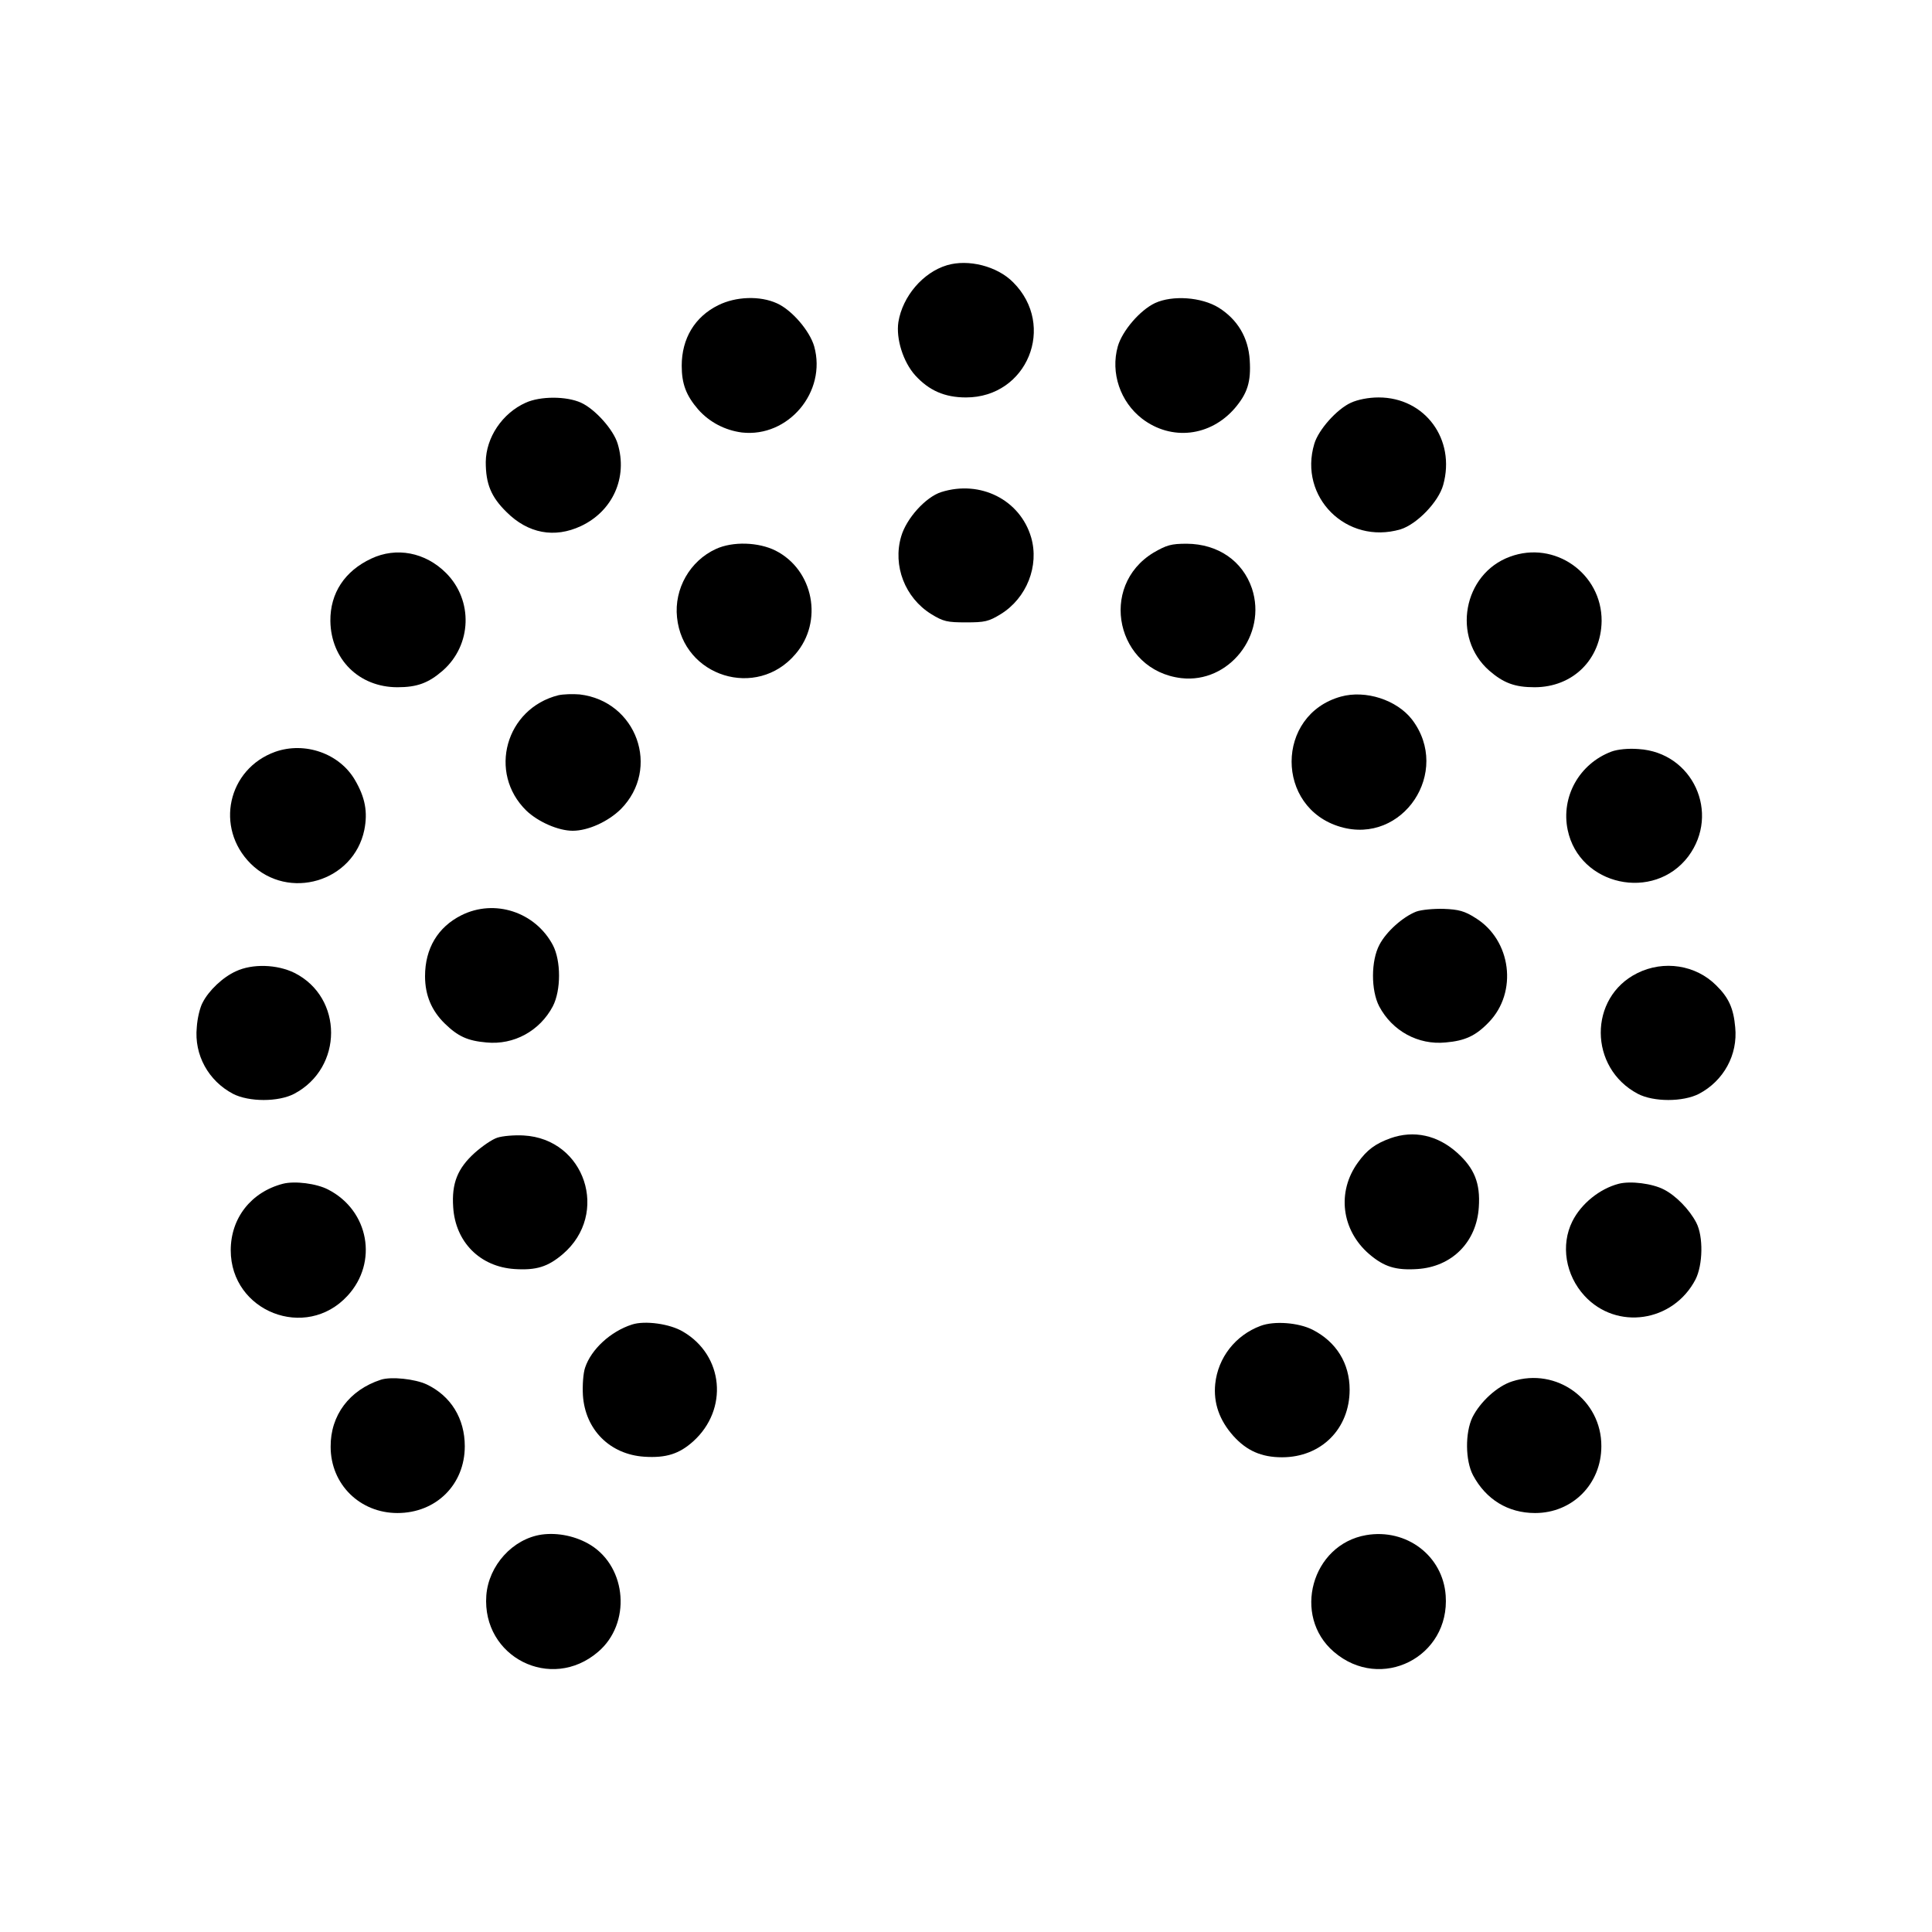
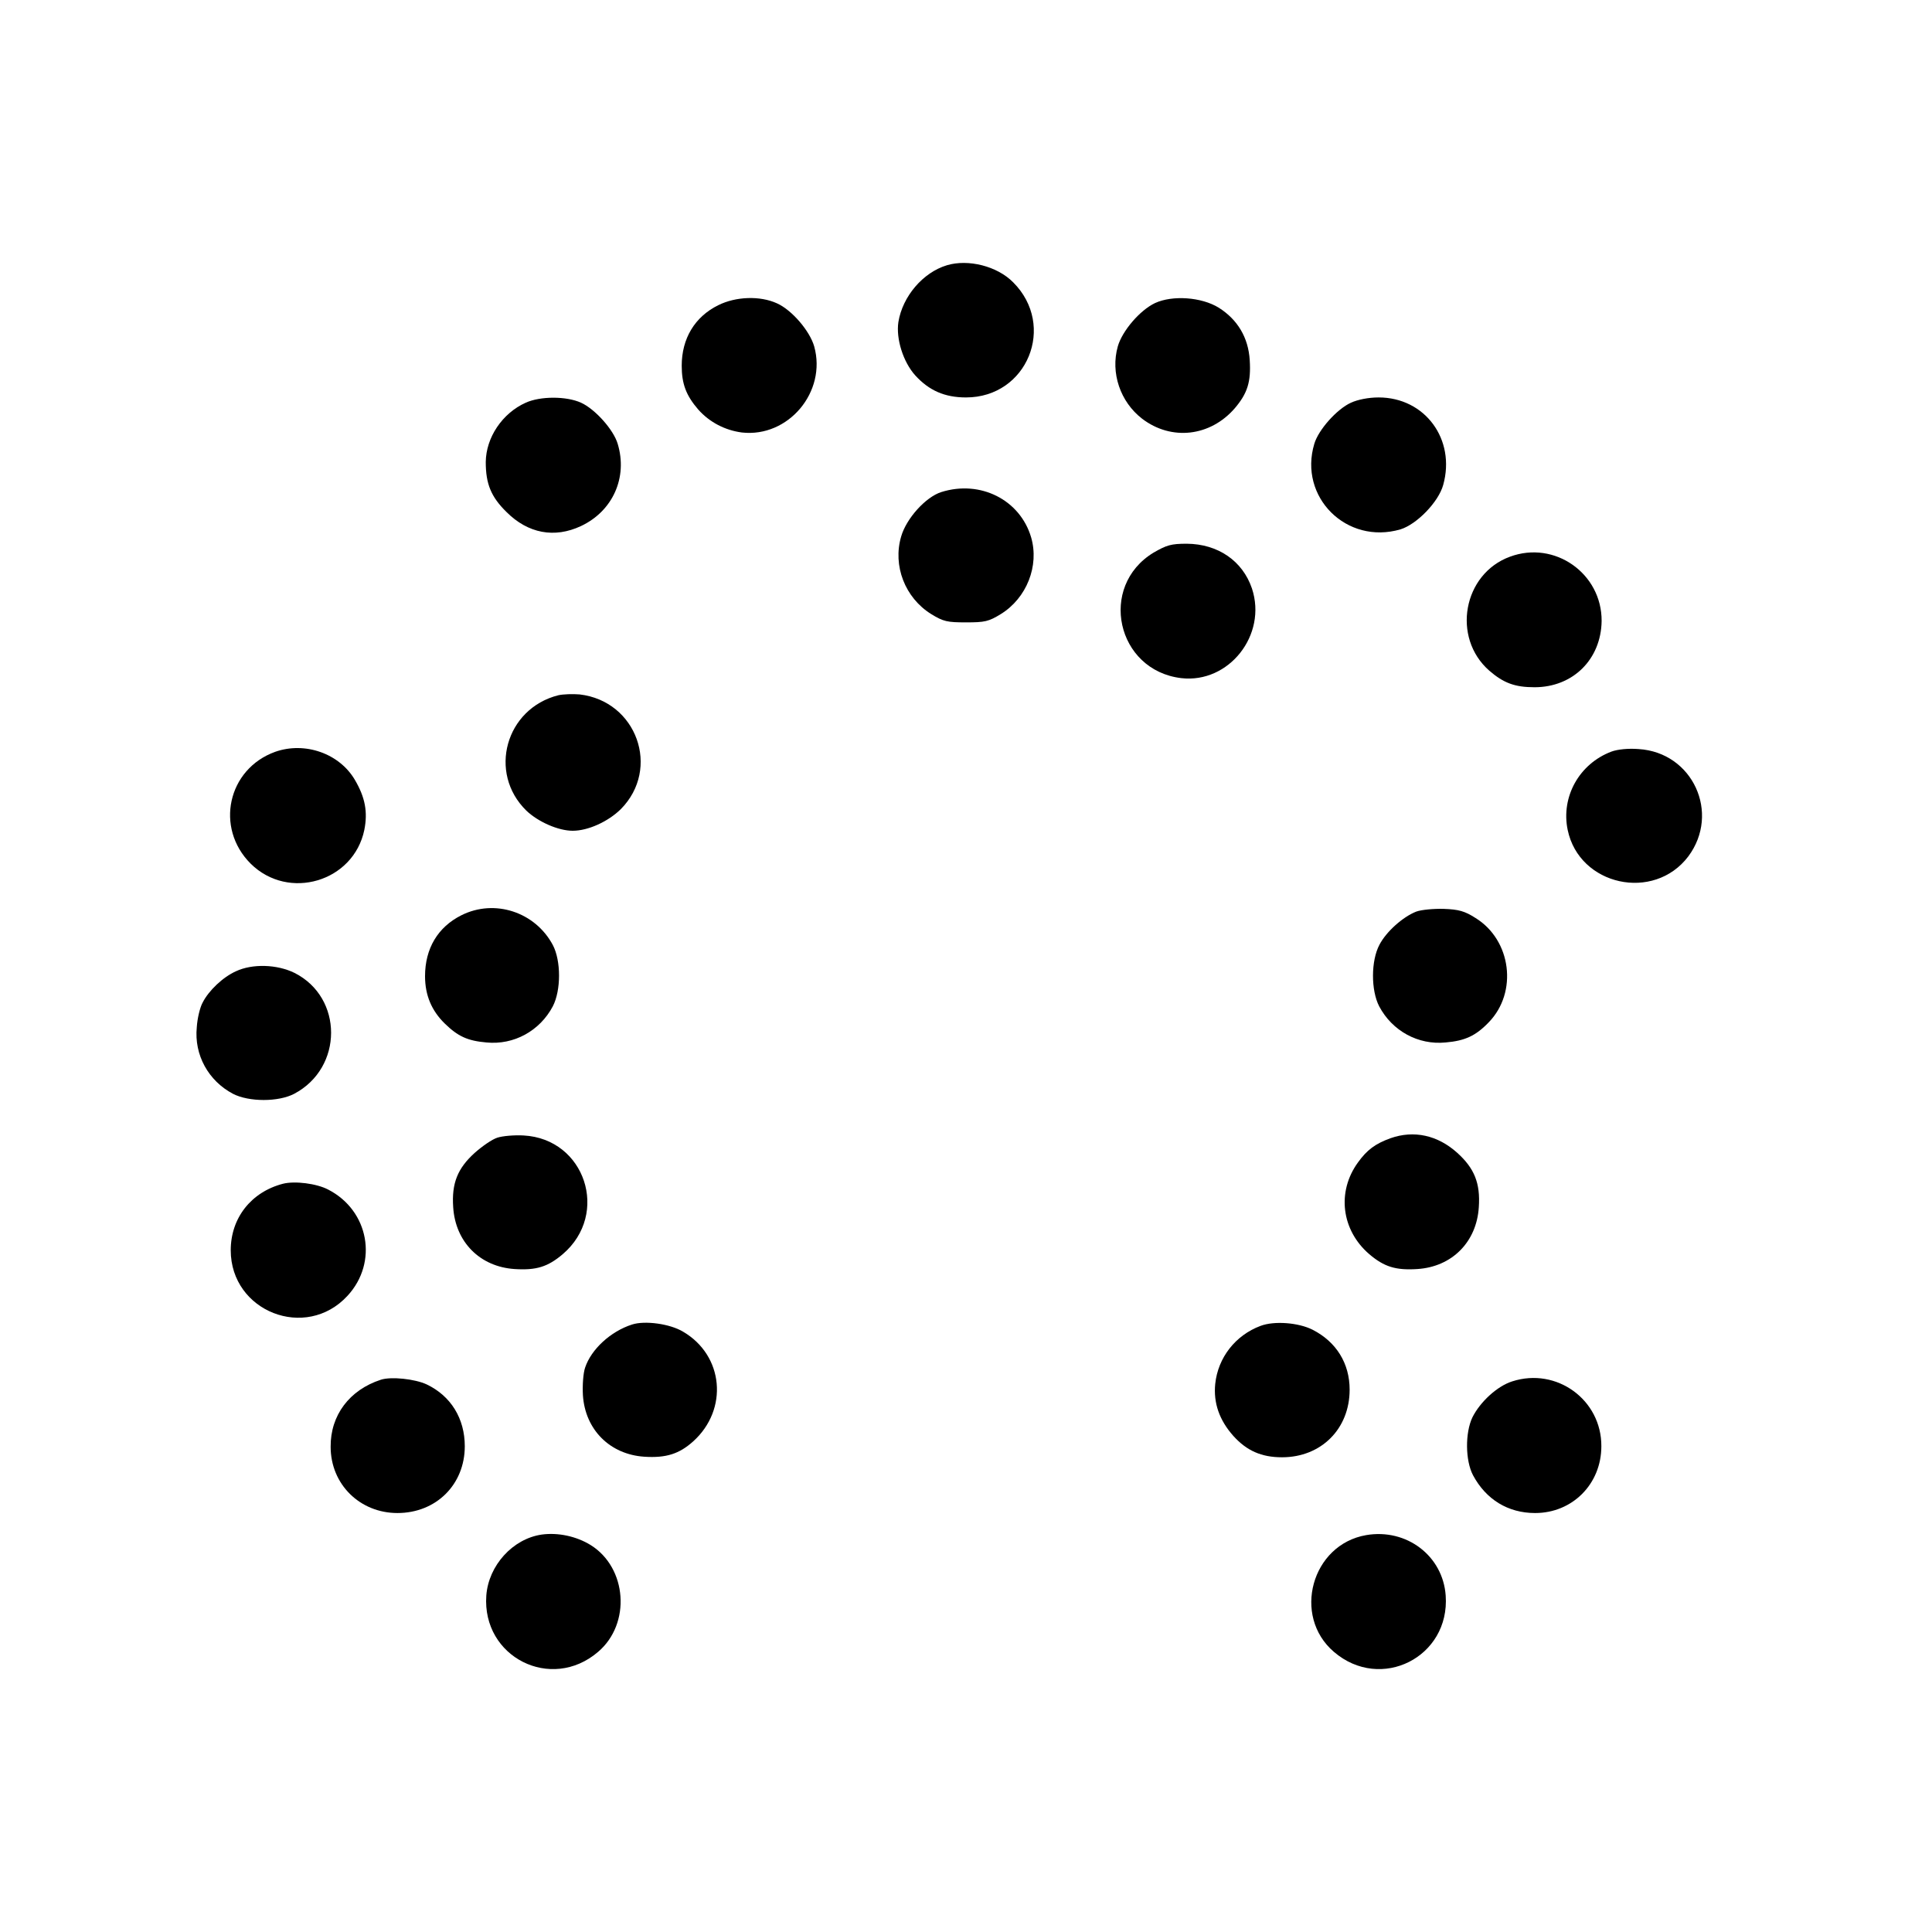
<svg xmlns="http://www.w3.org/2000/svg" version="1.0" width="700pt" height="700pt" viewBox="0 0 700 700" preserveAspectRatio="xMidYMid meet">
  <g transform="translate(0,700) scale(0.1,-0.1)" fill="#000000" stroke="none">
    <path d="M3431 6039 c-87 -26 -161 -113 -176 -206 -9 -60 17 -144 61 -193 50 -55 107 -80 184 -80 222 0 328 260 171 417 -58 59 -163 85 -240 62z" />
    <path d="M2602 5894 c-85 -42 -132 -121 -132 -219 0 -66 16 -108 60 -159 41 -46 97 -75 158 -83 168 -19 308 147 262 312 -16 56 -81 132 -135 156 -61 28 -149 25 -213 -7z" />
    <path d="M4185 5902 c-55 -26 -119 -101 -135 -157 -27 -96 9 -201 88 -262 106 -81 247 -65 336 38 46 54 59 96 54 174 -5 82 -44 147 -112 190 -63 39 -168 46 -231 17z" />
    <path d="M1905 5541 c-85 -38 -144 -126 -145 -215 0 -79 19 -126 75 -181 78 -78 174 -96 270 -51 115 54 170 176 133 298 -15 51 -82 126 -133 149 -53 24 -147 24 -200 0z" />
    <path d="M4895 5541 c-51 -23 -118 -98 -133 -149 -58 -193 117 -367 312 -310 59 18 138 99 155 161 46 165 -66 317 -234 317 -37 0 -76 -8 -100 -19z" />
    <path d="M3410 5217 c-56 -18 -126 -95 -145 -161 -31 -106 14 -222 109 -281 44 -27 58 -30 126 -30 68 0 82 3 126 30 94 58 140 175 110 278 -40 136 -184 209 -326 164z" />
-     <path d="M2594 5011 c-94 -43 -152 -144 -141 -248 22 -215 289 -298 429 -133 102 118 66 305 -72 375 -62 31 -155 34 -216 6z" />
    <path d="M4180 4998 c-202 -122 -135 -427 100 -455 172 -20 312 156 256 325 -34 100 -123 161 -236 162 -57 0 -73 -5 -120 -32z" />
-     <path d="M1345 4976 c-96 -45 -149 -125 -148 -226 2 -139 104 -240 243 -240 71 0 112 15 164 60 106 93 111 255 12 354 -75 75 -180 95 -271 52z" />
    <path d="M5471 4983 c-170 -62 -212 -293 -75 -413 52 -45 93 -60 164 -60 139 0 241 101 243 240 1 172 -170 293 -332 233z" />
    <path d="M2023 4481 c-191 -48 -256 -281 -116 -418 43 -41 116 -73 168 -73 56 0 128 33 174 78 146 147 58 392 -149 416 -25 2 -59 1 -77 -3z" />
-     <path d="M4858 4476 c-237 -66 -238 -403 -1 -472 226 -66 403 200 259 389 -55 71 -168 108 -258 83z" />
    <path d="M997 4276 c-172 -62 -219 -275 -89 -405 137 -136 373 -66 412 122 13 65 3 118 -34 181 -56 96 -181 140 -289 102z" />
    <path d="M5839 4277 c-117 -44 -184 -164 -159 -284 42 -202 312 -261 437 -96 117 157 16 377 -180 389 -37 3 -76 -1 -98 -9z" />
    <path d="M1672 3684 c-86 -43 -132 -121 -132 -221 0 -69 24 -125 71 -171 48 -47 83 -63 151 -69 100 -10 194 42 241 131 30 58 30 165 0 222 -64 120 -211 168 -331 108z" />
-     <path d="M5131 3697 c-48 -19 -108 -72 -133 -120 -31 -58 -31 -165 -1 -223 47 -89 141 -141 241 -131 70 6 109 24 156 73 106 109 82 298 -48 378 -39 25 -61 31 -115 33 -36 1 -81 -3 -100 -10z" />
+     <path d="M5131 3697 c-48 -19 -108 -72 -133 -120 -31 -58 -31 -165 -1 -223 47 -89 141 -141 241 -131 70 6 109 24 156 73 106 109 82 298 -48 378 -39 25 -61 31 -115 33 -36 1 -81 -3 -100 -10" />
    <path d="M855 3481 c-47 -21 -99 -70 -121 -114 -9 -16 -19 -56 -21 -89 -10 -100 42 -194 131 -241 58 -30 165 -30 222 0 178 94 178 349 1 438 -63 31 -152 34 -212 6z" />
-     <path d="M5932 3474 c-177 -88 -176 -343 2 -437 57 -30 164 -30 222 0 89 47 141 141 131 241 -6 68 -23 107 -69 152 -74 74 -190 92 -286 44z" />
    <path d="M1802 2878 c-19 -6 -55 -31 -82 -55 -62 -56 -84 -110 -78 -197 8 -126 97 -216 223 -224 78 -5 120 8 174 54 171 146 81 418 -142 430 -34 2 -77 -2 -95 -8z" />
    <path d="M5038 2876 c-55 -20 -85 -42 -118 -88 -77 -106 -60 -245 41 -332 54 -46 96 -59 174 -54 126 8 215 98 223 224 6 87 -16 141 -78 197 -71 64 -157 83 -242 53z" />
    <path d="M1025 2711 c-115 -30 -189 -124 -189 -241 0 -222 272 -329 423 -165 112 121 78 309 -70 385 -42 22 -121 32 -164 21z" />
-     <path d="M5865 2711 c-69 -18 -136 -72 -168 -136 -43 -86 -25 -195 44 -270 116 -126 321 -96 402 59 27 53 29 156 3 206 -25 48 -74 98 -117 120 -42 22 -121 32 -164 21z" />
    <path d="M2290 2201 c-78 -25 -148 -90 -170 -156 -7 -20 -10 -65 -8 -100 8 -125 98 -215 223 -223 78 -5 126 10 177 56 128 116 110 311 -37 397 -48 29 -139 41 -185 26z" />
    <path d="M4567 2196 c-91 -34 -154 -115 -164 -210 -7 -69 15 -132 66 -189 48 -53 101 -77 176 -77 142 0 245 103 245 245 0 95 -48 173 -134 217 -51 26 -139 33 -189 14z" />
    <path d="M1380 2001 c-114 -37 -183 -129 -182 -243 0 -136 106 -240 242 -240 140 0 244 103 244 242 0 100 -50 182 -138 224 -43 20 -129 29 -166 17z" />
    <path d="M5479 1995 c-54 -17 -116 -74 -144 -130 -27 -56 -26 -157 2 -210 47 -88 127 -137 225 -137 135 0 240 105 240 242 1 168 -162 287 -323 235z" />
    <path d="M1963 1440 c-105 -15 -193 -112 -201 -221 -16 -223 235 -350 405 -204 120 102 105 305 -27 387 -52 32 -118 46 -177 38z" />
    <path d="M4950 1438 c-198 -34 -269 -293 -117 -423 170 -146 421 -19 405 204 -10 144 -142 244 -288 219z" />
  </g>
</svg>